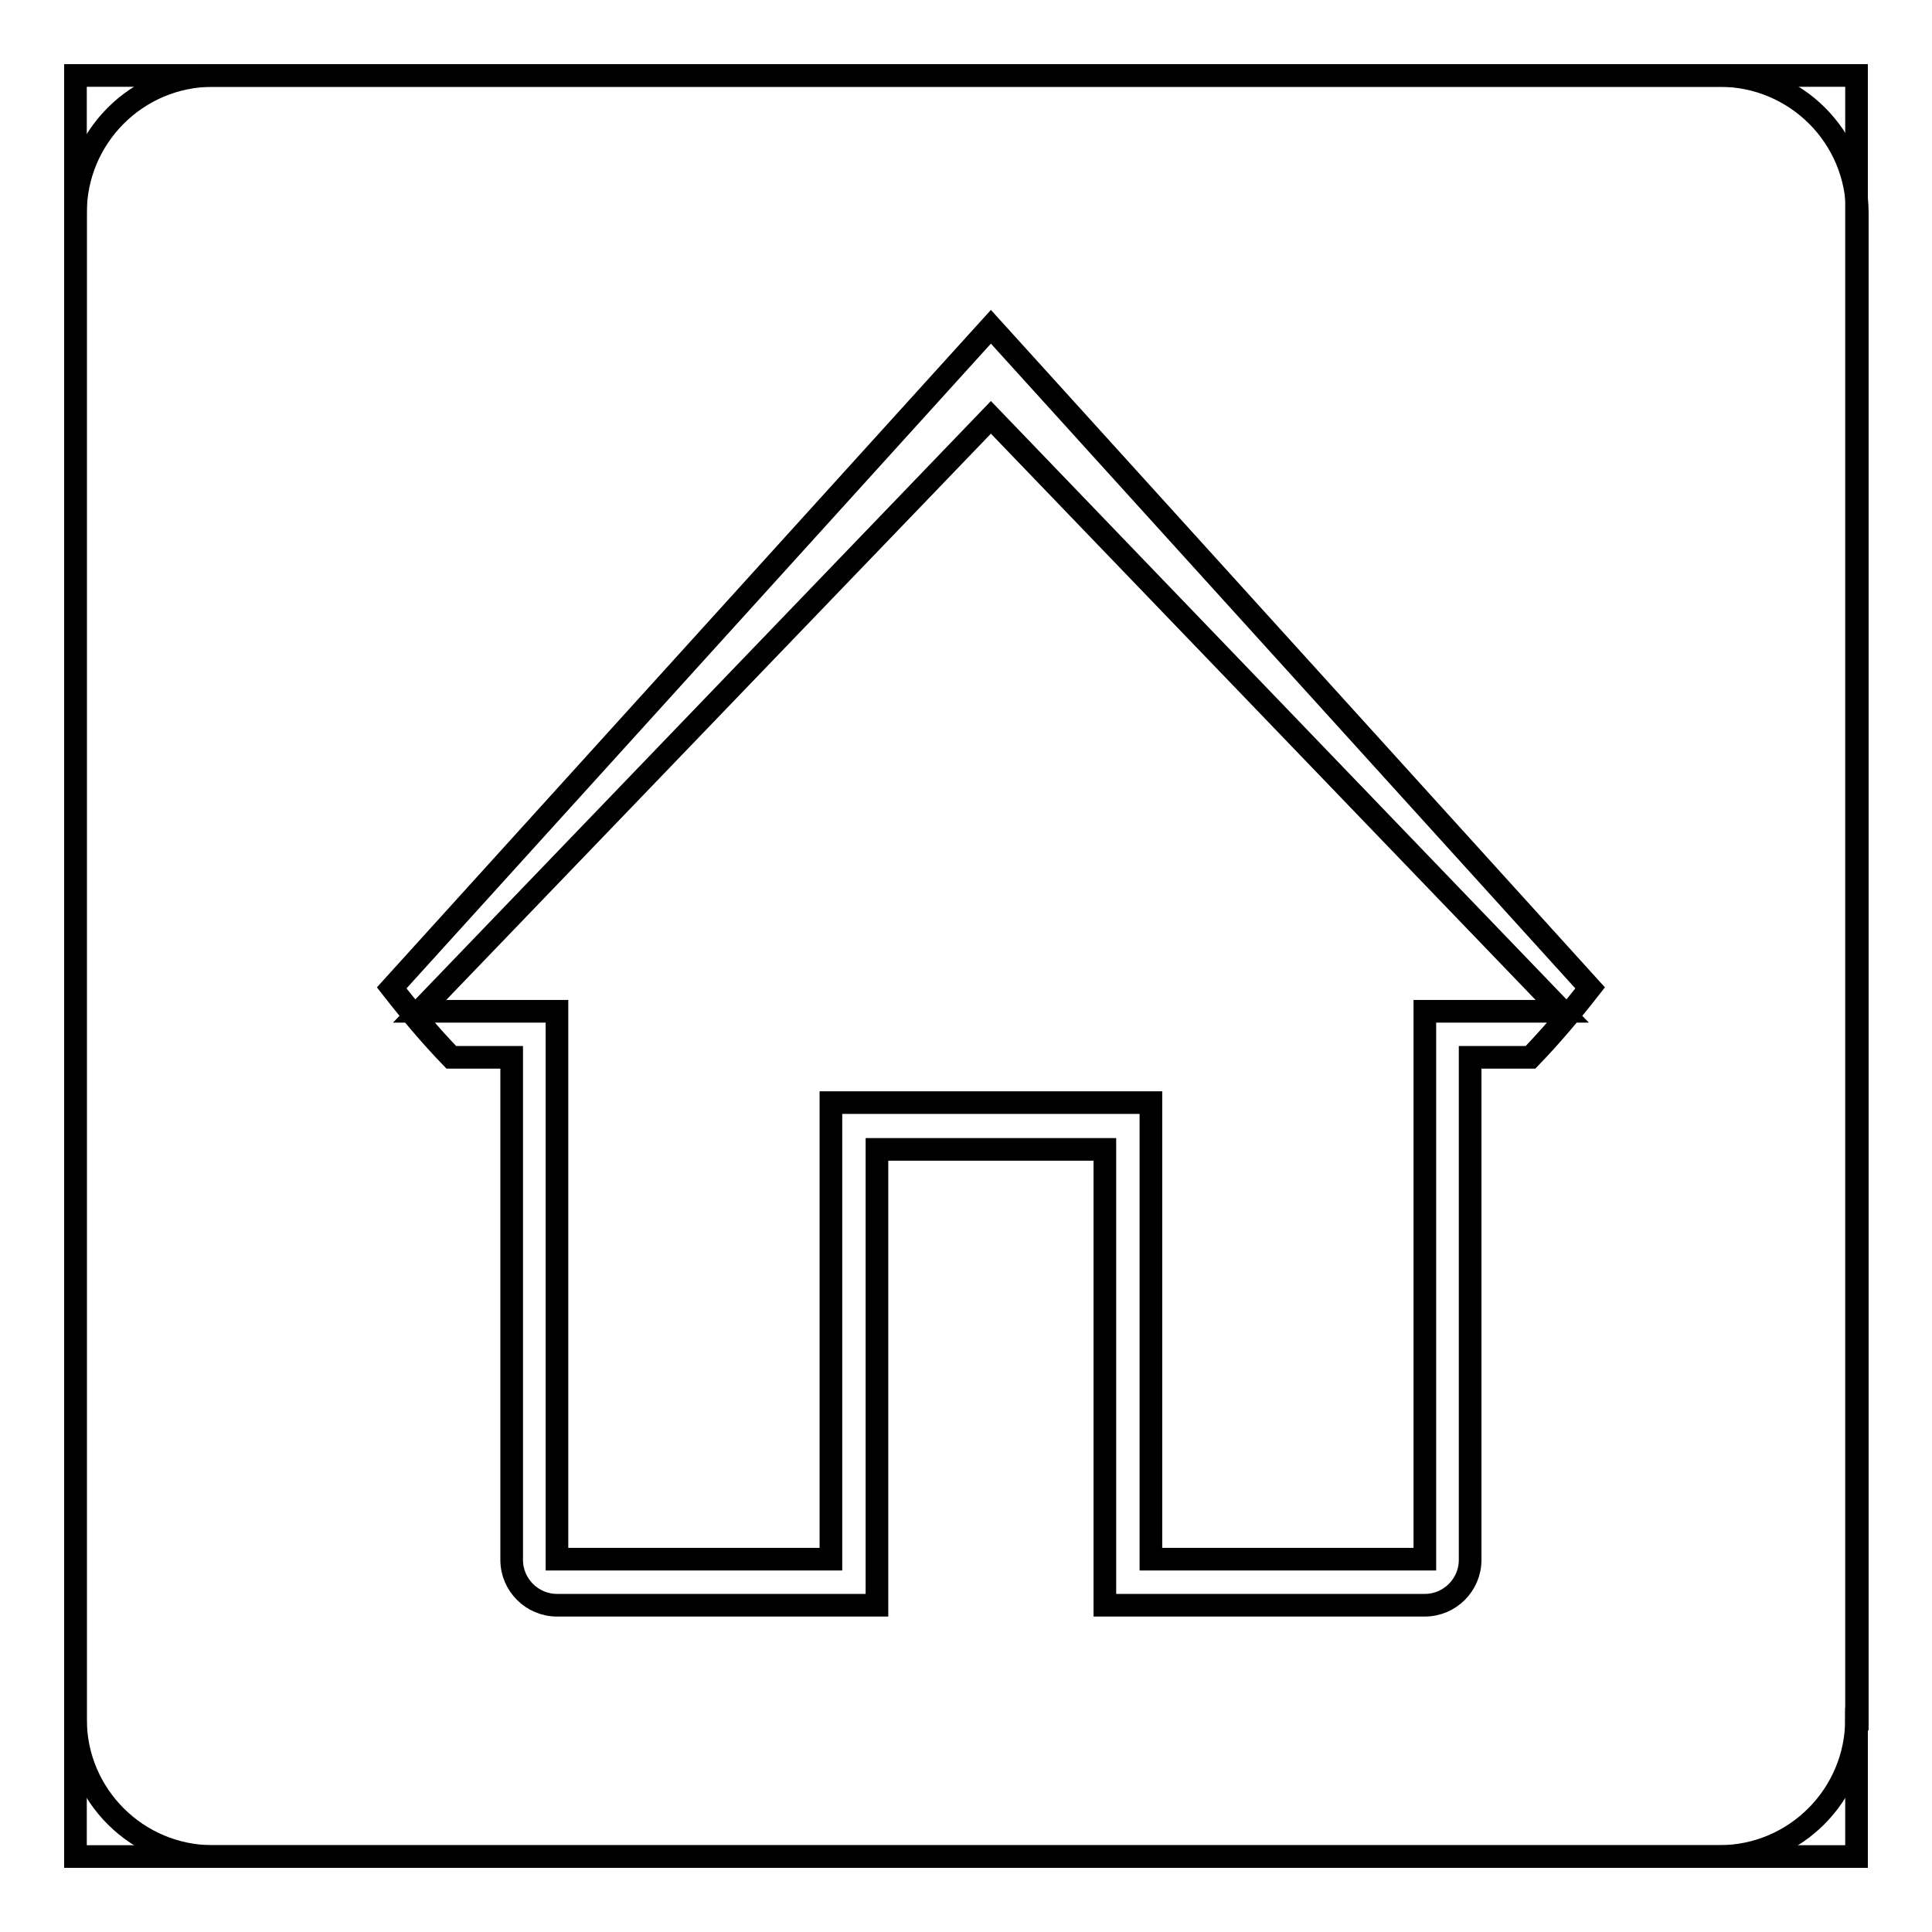
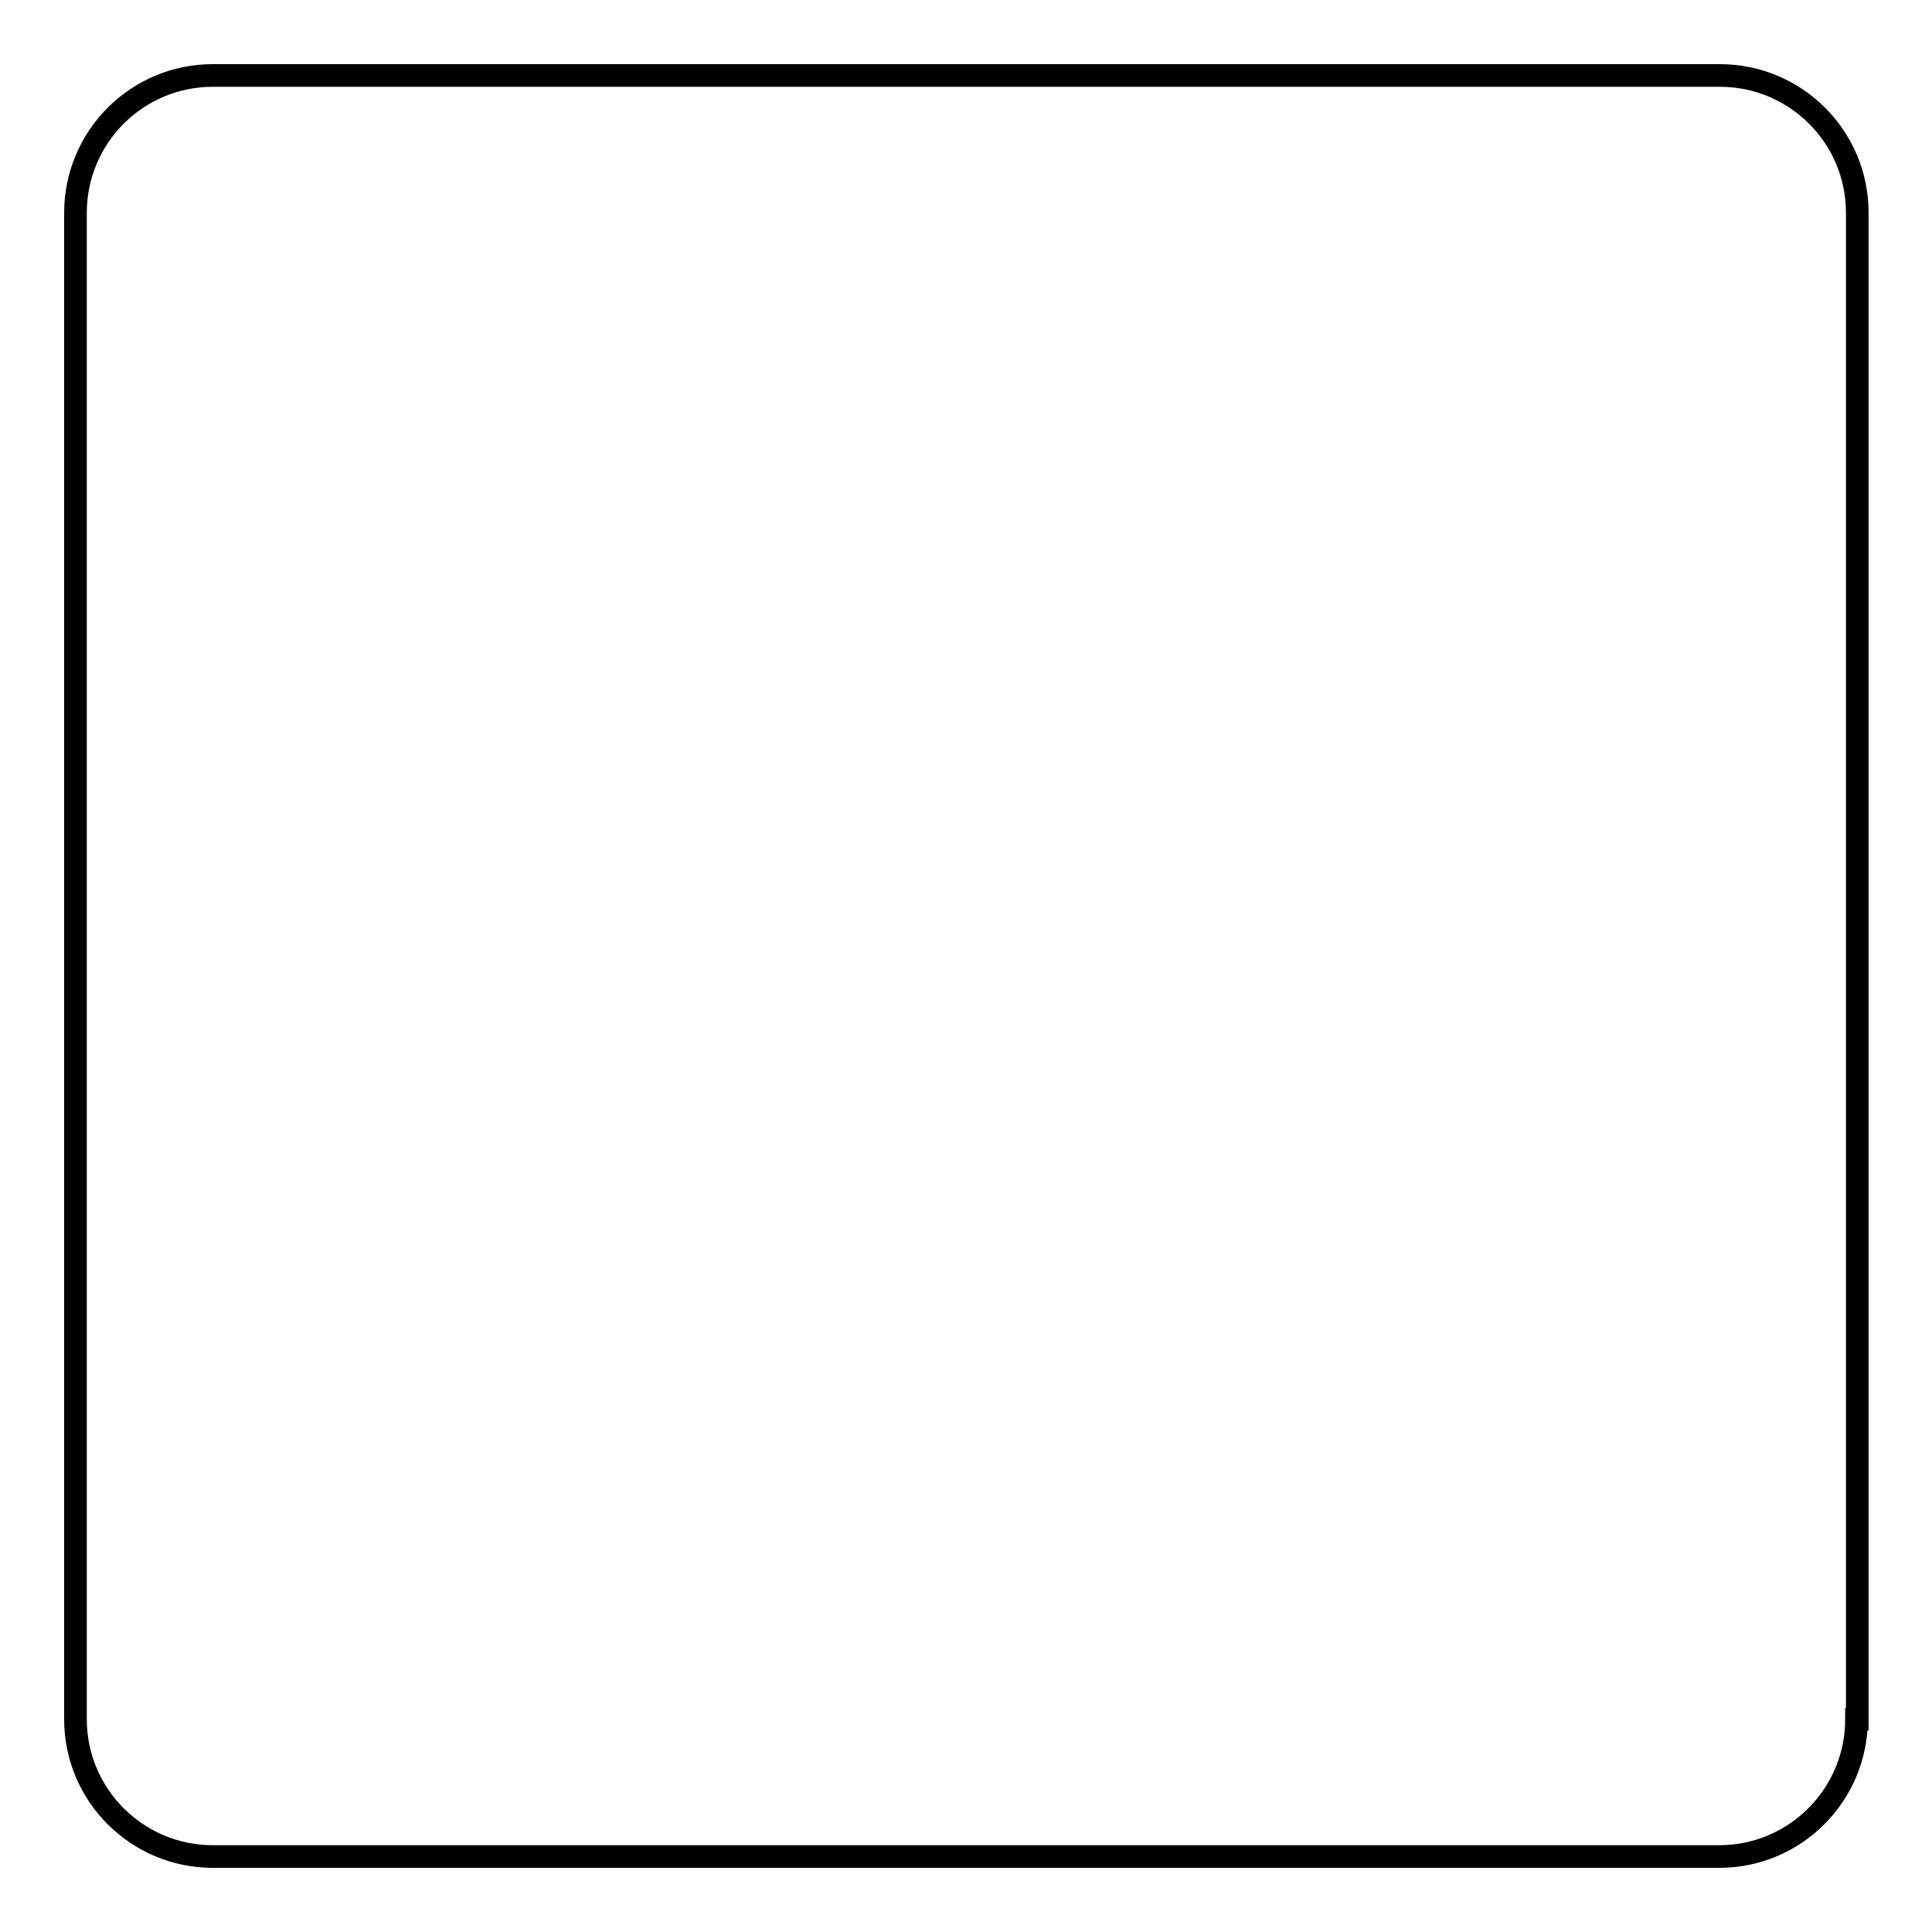
<svg xmlns="http://www.w3.org/2000/svg" version="1.1" x="0px" y="0px" viewBox="0 0 256 256" enable-background="new 0 0 256 256" xml:space="preserve">
  <g>
    <g>
-       <path stroke-width="3" fill-opacity="0" stroke="#000000" d="M10,10h236v236H10V10L10,10z" />
-       <path stroke-width="3" fill-opacity="0" stroke="#000000" d="M202.8,140.1h-8v66.6c0,3.3-2.7,6-6,6h-42.4v-6v-48.4v-6h-6h-18.2h-6v6v48.4v6H73.8c-3.3,0-6-2.7-6-6v-66.6h-8c-2.8-2.9-5.4-6-7.9-9.2l79.4-87.6l79.4,87.6C208.2,134.1,205.6,137.2,202.8,140.1z M55.6,134h18.2v6v66.6h36.3v-60.5h42.4v60.5h36.3v-66.6v-6h18.2l-75.7-78.7L55.6,134z" />
      <path stroke-width="3" fill-opacity="0" stroke="#000000" d="M246,227.8c0,10-8.1,18.2-18.2,18.2H28.2c-10,0-18.2-8.1-18.2-18.2V28.2c0-10,8.1-18.2,18.2-18.2h199.7c10,0,18.2,8.1,18.2,18.2V227.8L246,227.8z" />
    </g>
  </g>
</svg>